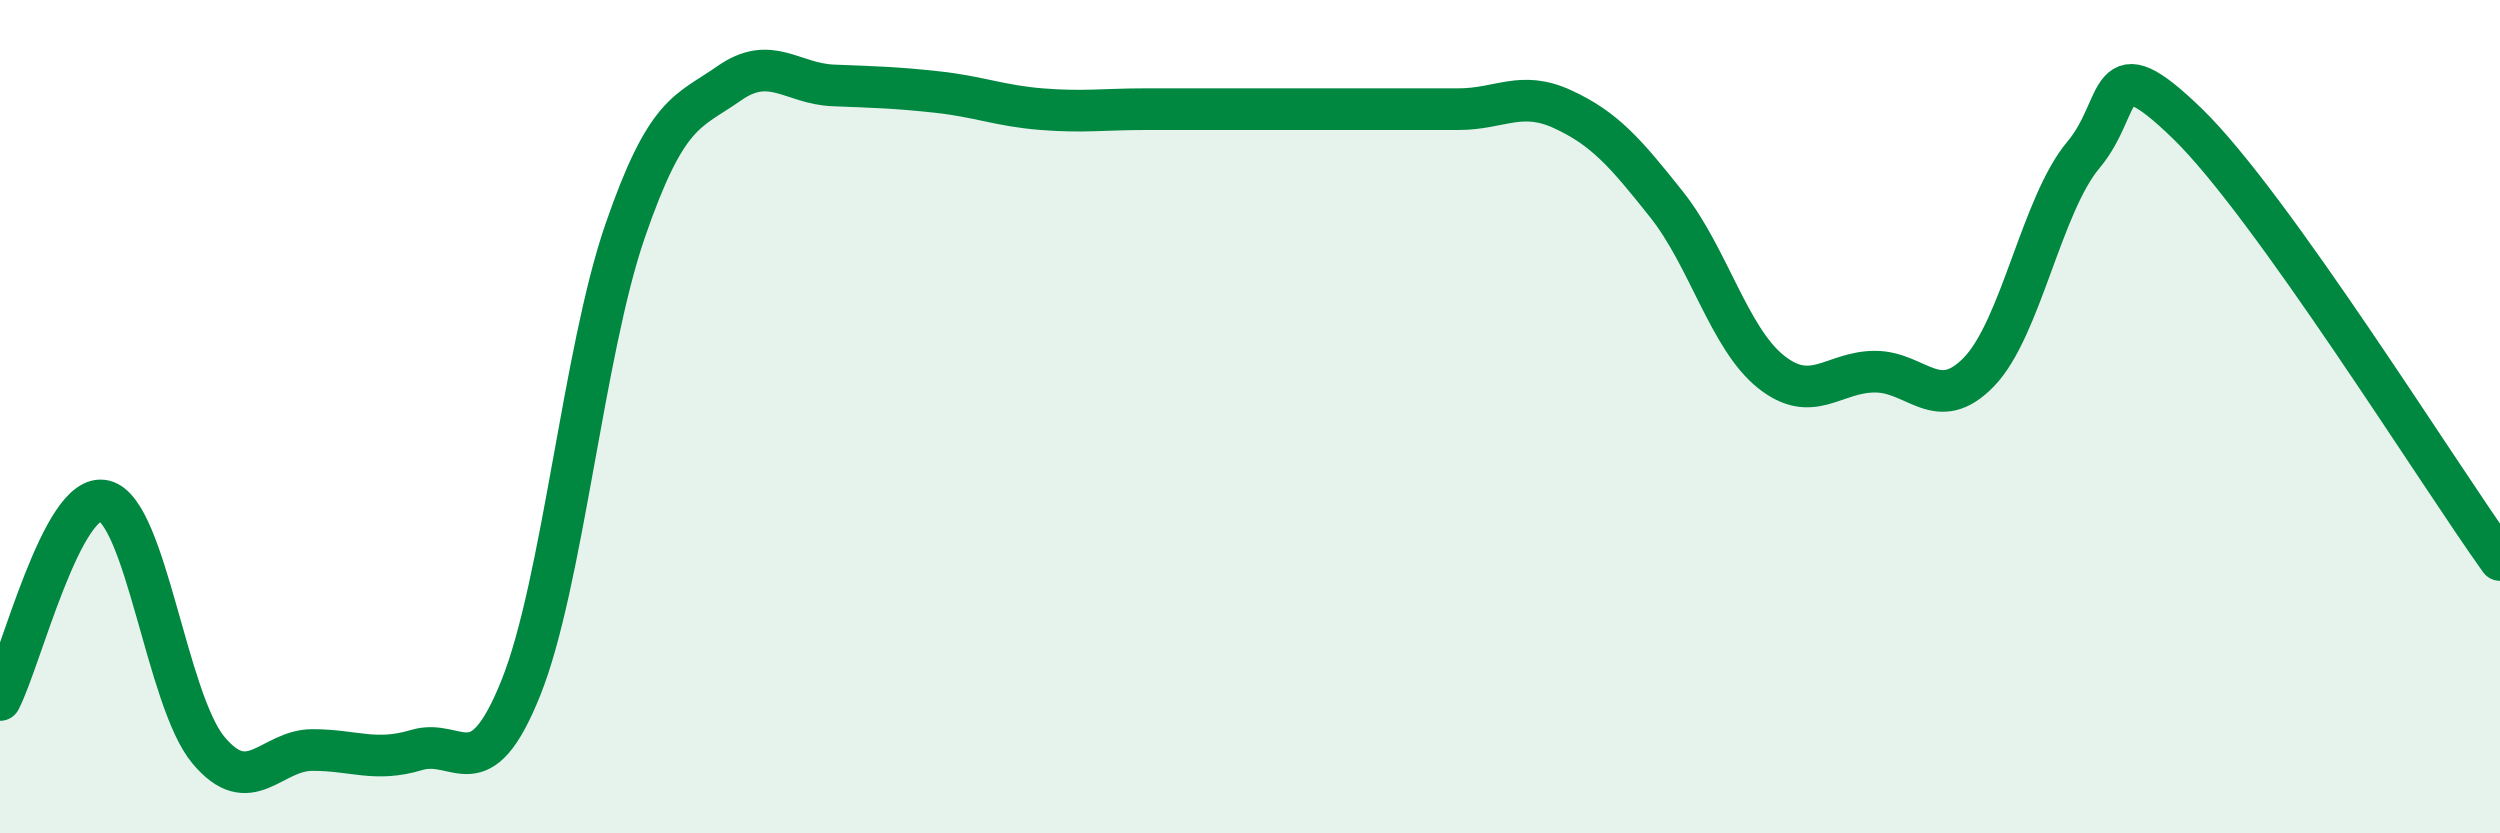
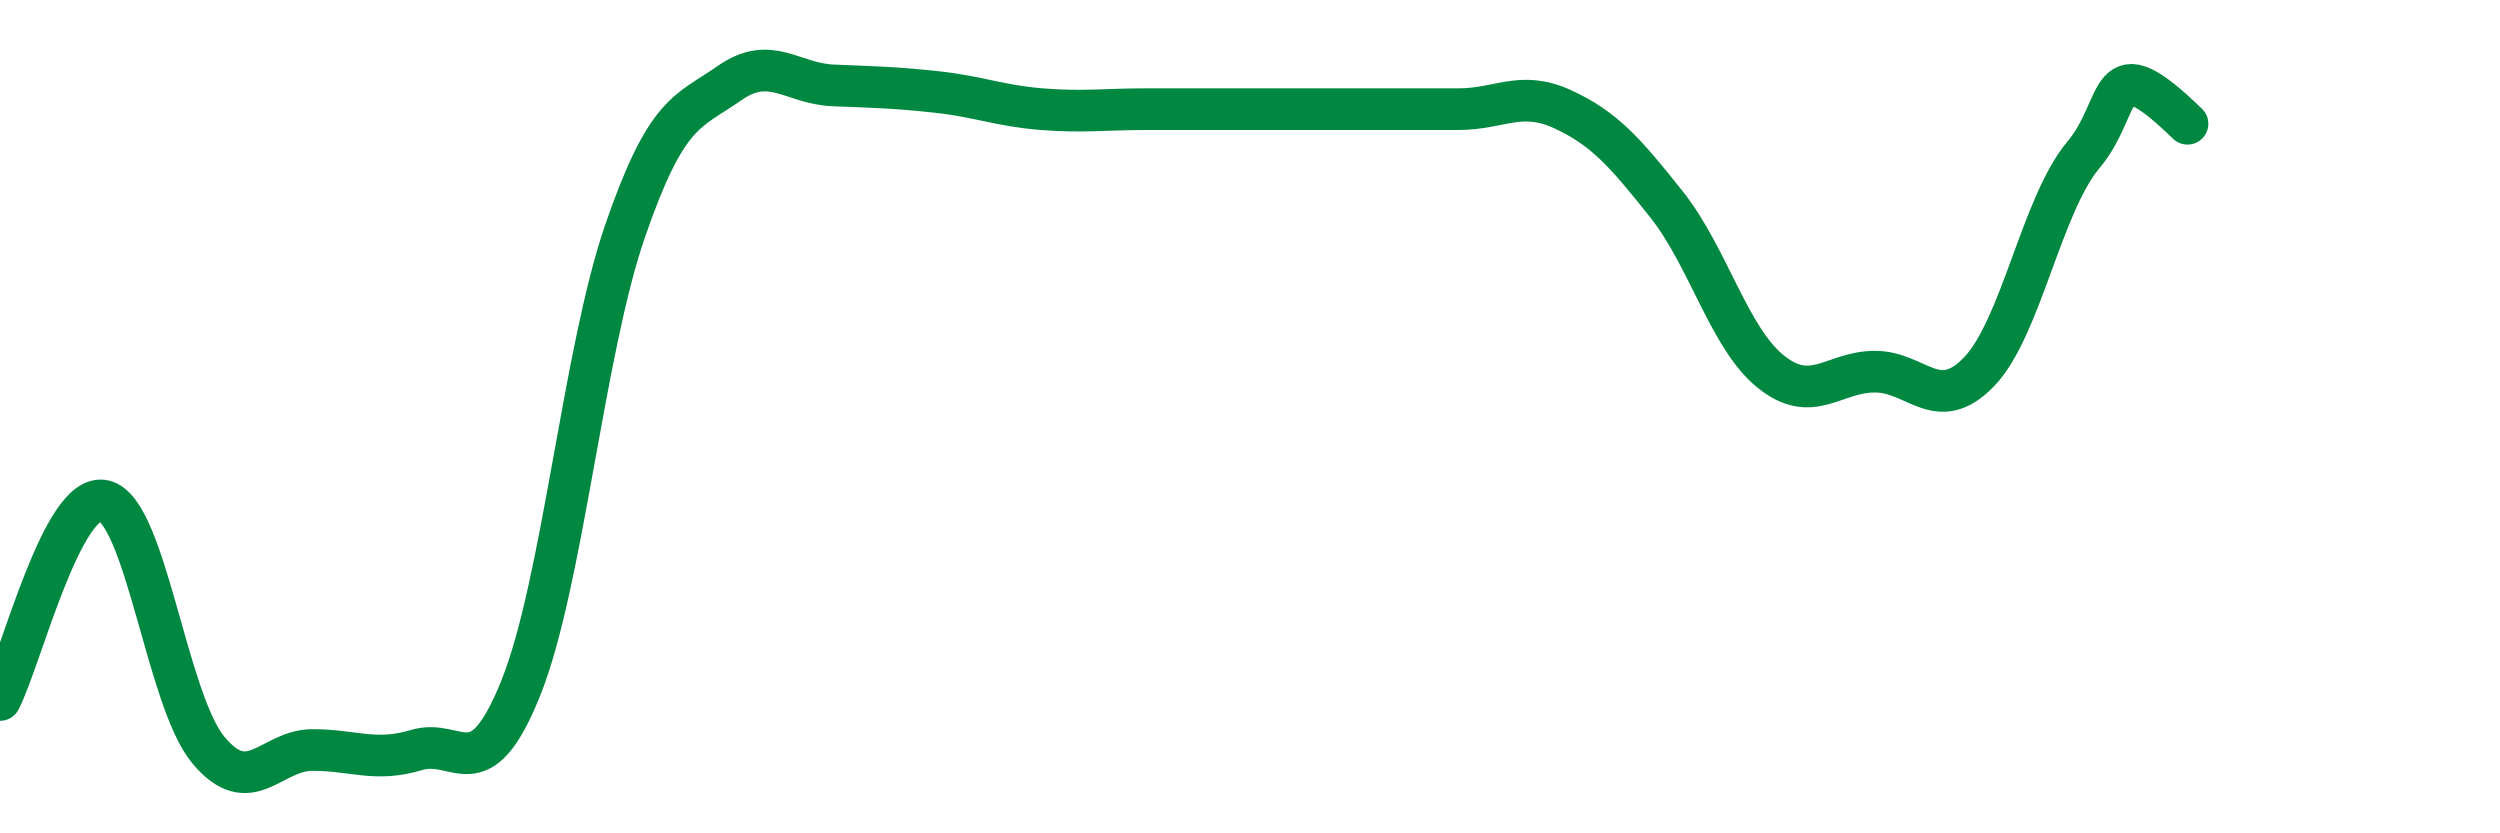
<svg xmlns="http://www.w3.org/2000/svg" width="60" height="20" viewBox="0 0 60 20">
-   <path d="M 0,16.8 C 0.5,15.84 1.5,11.78 2.5,12.02 C 3.5,12.26 4,16.8 5,18 C 6,19.2 6.5,18 7.5,18 C 8.5,18 9,18.3 10,18 C 11,17.7 11.5,19 12.5,16.51 C 13.5,14.02 14,8.45 15,5.55 C 16,2.65 16.5,2.7 17.5,2 C 18.5,1.3 19,2.01 20,2.05 C 21,2.09 21.5,2.1 22.5,2.21 C 23.5,2.32 24,2.54 25,2.62 C 26,2.7 26.5,2.62 27.5,2.62 C 28.5,2.62 29,2.62 30,2.62 C 31,2.62 31.5,2.62 32.5,2.62 C 33.5,2.62 34,2.62 35,2.62 C 36,2.62 36.5,2.16 37.5,2.62 C 38.5,3.08 39,3.65 40,4.91 C 41,6.17 41.5,8.12 42.5,8.92 C 43.5,9.72 44,8.92 45,8.92 C 46,8.92 46.5,9.96 47.5,8.92 C 48.5,7.88 49,4.91 50,3.72 C 51,2.53 50.5,1.03 52.5,2.97 C 54.5,4.91 58.5,11.35 60,13.44L60 20L0 20Z" fill="#008740" opacity="0.1" stroke-linecap="round" stroke-linejoin="round" />
-   <path d="M 0,16.8 C 0.5,15.84 1.5,11.78 2.5,12.02 C 3.5,12.26 4,16.8 5,18 C 6,19.2 6.5,18 7.5,18 C 8.5,18 9,18.3 10,18 C 11,17.7 11.5,19 12.5,16.51 C 13.5,14.02 14,8.45 15,5.55 C 16,2.65 16.5,2.7 17.5,2 C 18.5,1.3 19,2.01 20,2.05 C 21,2.09 21.5,2.1 22.5,2.21 C 23.5,2.32 24,2.54 25,2.62 C 26,2.7 26.5,2.62 27.5,2.62 C 28.5,2.62 29,2.62 30,2.62 C 31,2.62 31.5,2.62 32.5,2.62 C 33.5,2.62 34,2.62 35,2.62 C 36,2.62 36.5,2.16 37.5,2.62 C 38.5,3.08 39,3.65 40,4.91 C 41,6.17 41.5,8.12 42.5,8.92 C 43.5,9.72 44,8.92 45,8.92 C 46,8.92 46.5,9.96 47.5,8.92 C 48.5,7.88 49,4.91 50,3.72 C 51,2.53 50.5,1.03 52.5,2.97 C 54.5,4.91 58.5,11.35 60,13.44" stroke="#008740" stroke-width="1" fill="none" stroke-linecap="round" stroke-linejoin="round" />
+   <path d="M 0,16.8 C 0.5,15.84 1.5,11.78 2.5,12.02 C 3.5,12.26 4,16.8 5,18 C 6,19.2 6.5,18 7.5,18 C 8.5,18 9,18.3 10,18 C 11,17.7 11.5,19 12.5,16.51 C 13.5,14.02 14,8.45 15,5.55 C 16,2.65 16.5,2.7 17.5,2 C 18.5,1.3 19,2.01 20,2.05 C 21,2.09 21.5,2.1 22.5,2.21 C 23.5,2.32 24,2.54 25,2.62 C 26,2.7 26.5,2.62 27.5,2.62 C 28.5,2.62 29,2.62 30,2.62 C 31,2.62 31.5,2.62 32.5,2.62 C 33.5,2.62 34,2.62 35,2.62 C 36,2.62 36.5,2.16 37.5,2.62 C 38.5,3.08 39,3.65 40,4.91 C 41,6.17 41.5,8.12 42.5,8.92 C 43.5,9.72 44,8.92 45,8.92 C 46,8.92 46.5,9.96 47.5,8.92 C 48.5,7.88 49,4.91 50,3.72 C 51,2.53 50.5,1.03 52.5,2.97 " stroke="#008740" stroke-width="1" fill="none" stroke-linecap="round" stroke-linejoin="round" />
</svg>